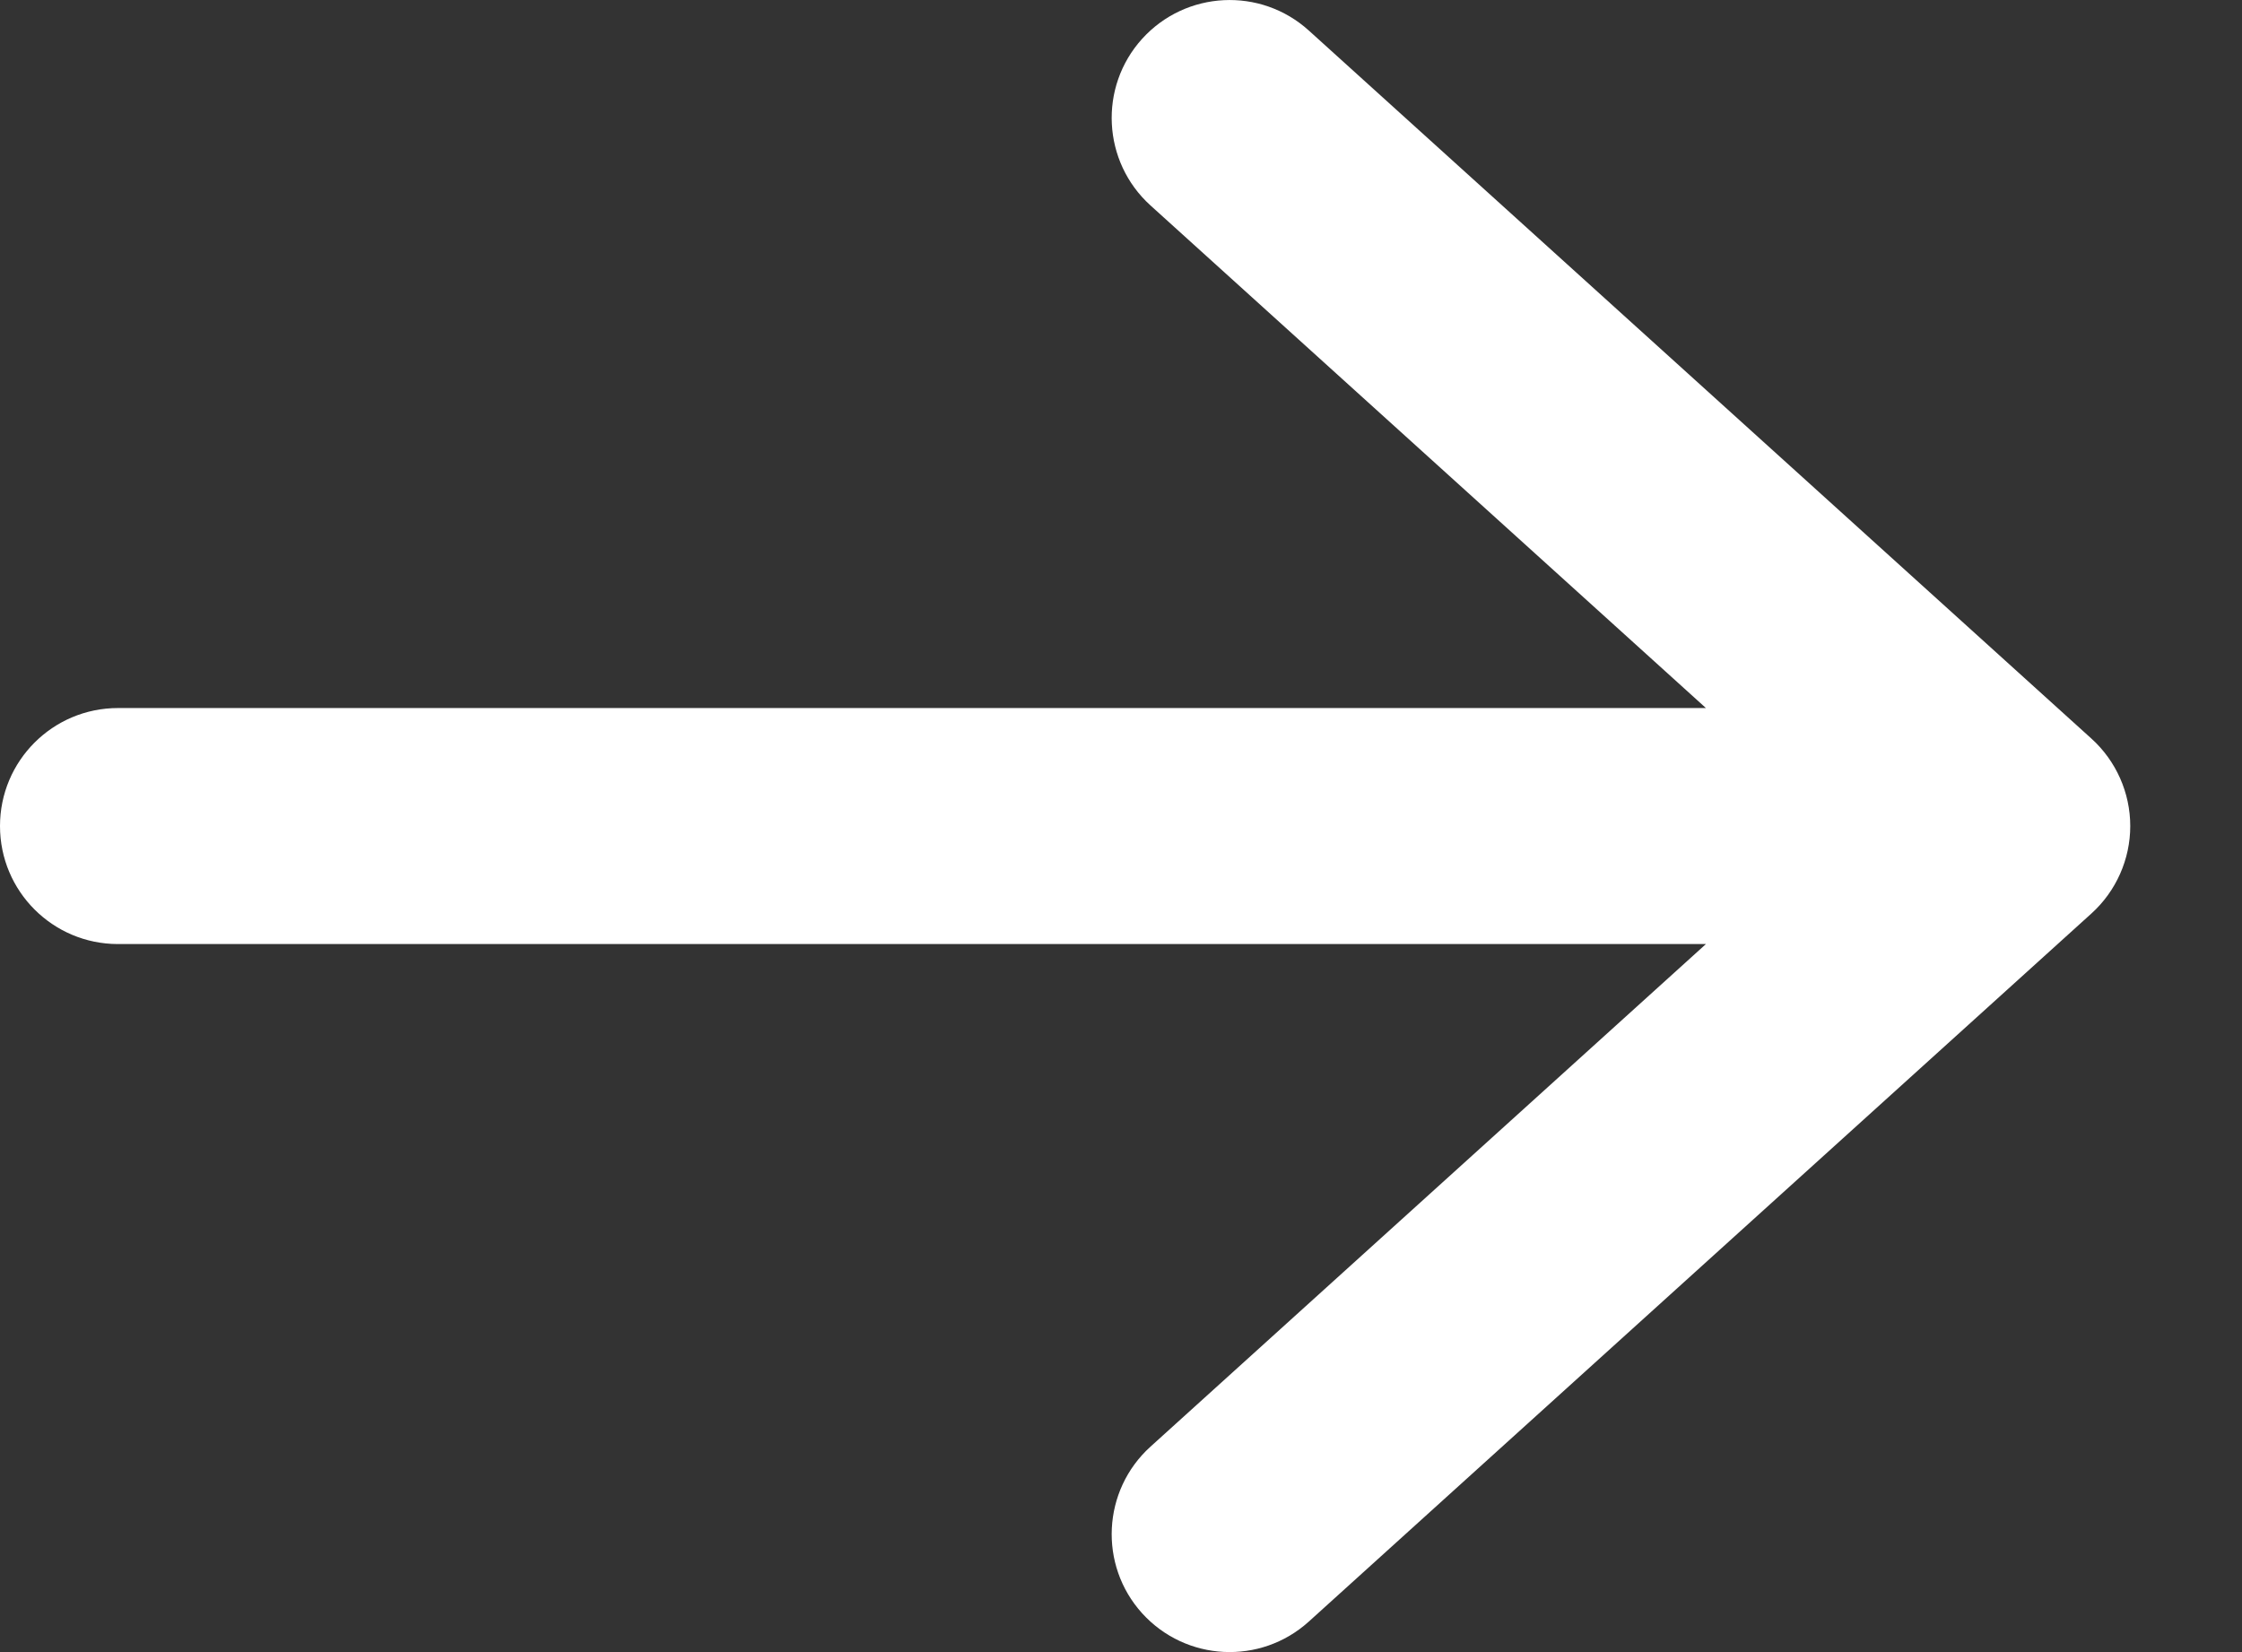
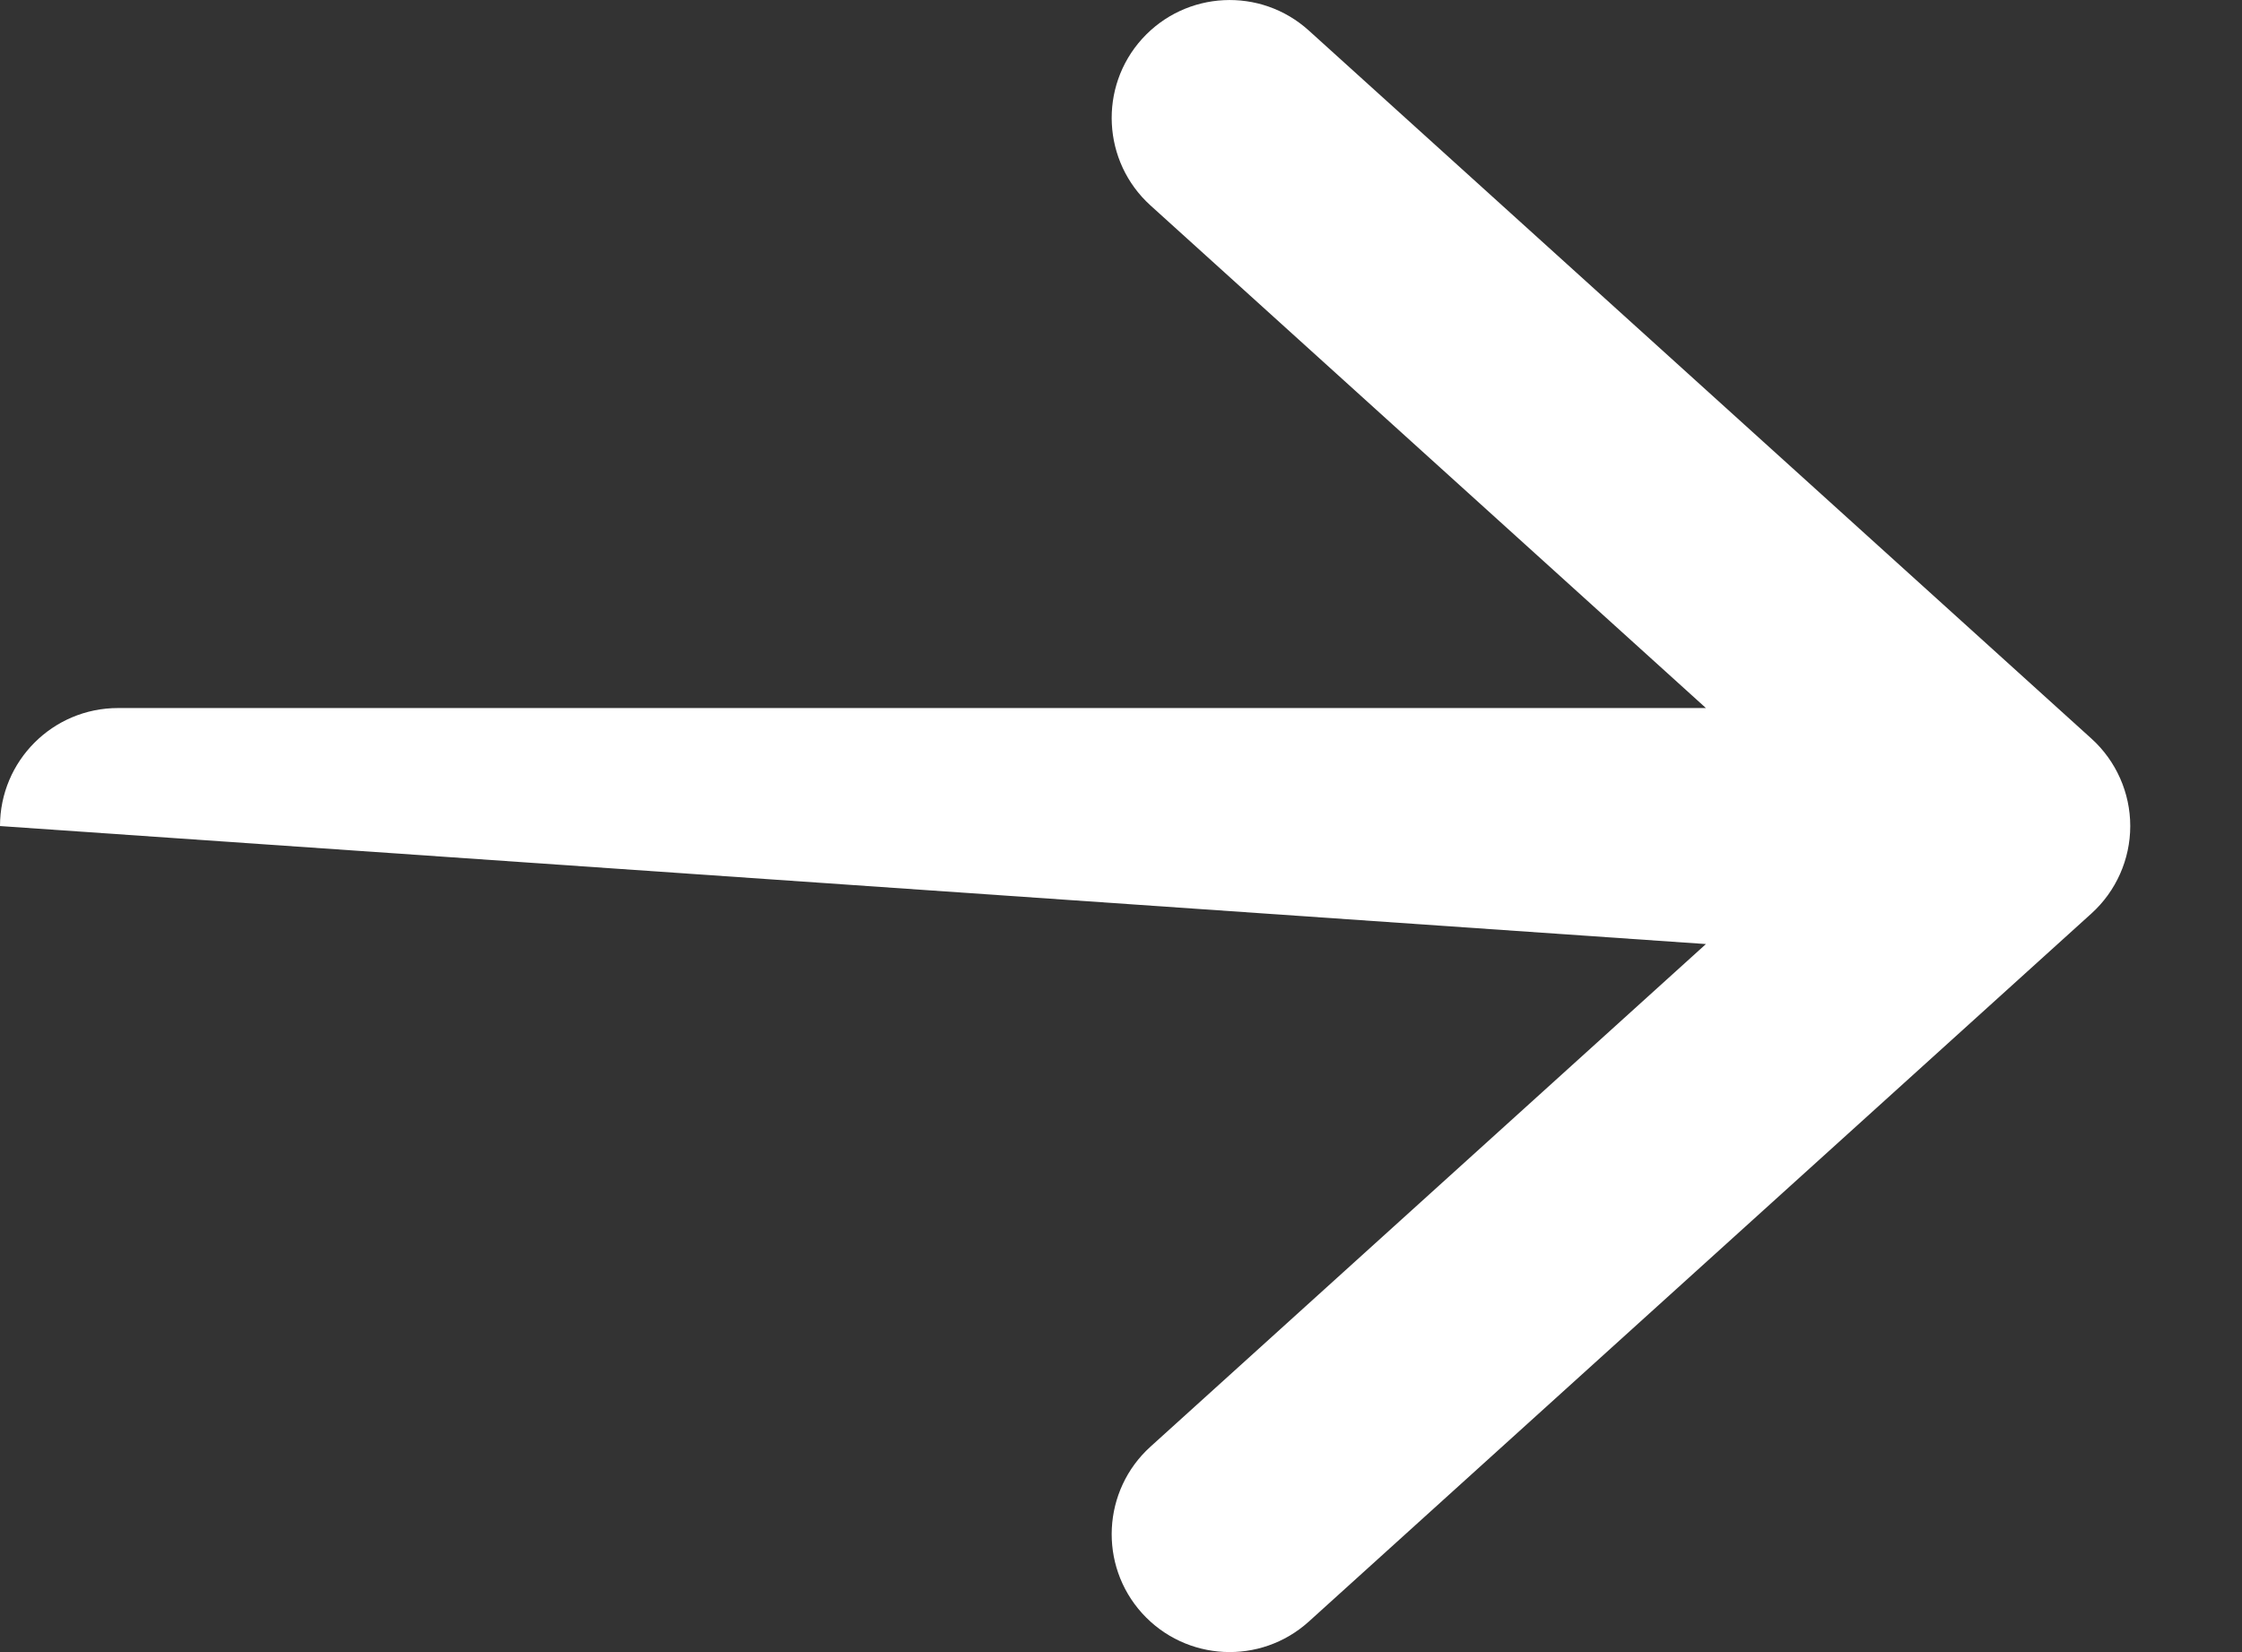
<svg xmlns="http://www.w3.org/2000/svg" width="19" height="14" viewBox="0 0 19 14" version="1.1">
  <rect x="0" y="0" width="19" height="14" fill="#333333" stroke="none" />
  <g id="Canvas" fill="none">
    <g id="icon-arrow-short">
      <g id="icon-default-arrow">
-         <path fill-rule="evenodd" clip-rule="evenodd" d="M 11.092 0.259C 10.682 -0.112 10.05 -0.08 9.679 0.329C 9.309 0.738 9.341 1.371 9.75 1.741L 14.457 6L 1 6C 0.448 6 0 6.447 0 7C 0 7.553 0.448 8 1 8L 14.457 8L 9.75 12.259C 9.341 12.629 9.309 13.262 9.679 13.671C 10.05 14.08 10.682 14.112 11.092 13.741L 17.724 7.741C 17.933 7.552 18.053 7.282 18.053 7C 18.053 6.718 17.933 6.448 17.724 6.259L 11.092 0.259Z" fill="white" />
+         <path fill-rule="evenodd" clip-rule="evenodd" d="M 11.092 0.259C 10.682 -0.112 10.05 -0.08 9.679 0.329C 9.309 0.738 9.341 1.371 9.75 1.741L 14.457 6L 1 6C 0.448 6 0 6.447 0 7L 14.457 8L 9.75 12.259C 9.341 12.629 9.309 13.262 9.679 13.671C 10.05 14.08 10.682 14.112 11.092 13.741L 17.724 7.741C 17.933 7.552 18.053 7.282 18.053 7C 18.053 6.718 17.933 6.448 17.724 6.259L 11.092 0.259Z" fill="white" />
      </g>
    </g>
  </g>
</svg>